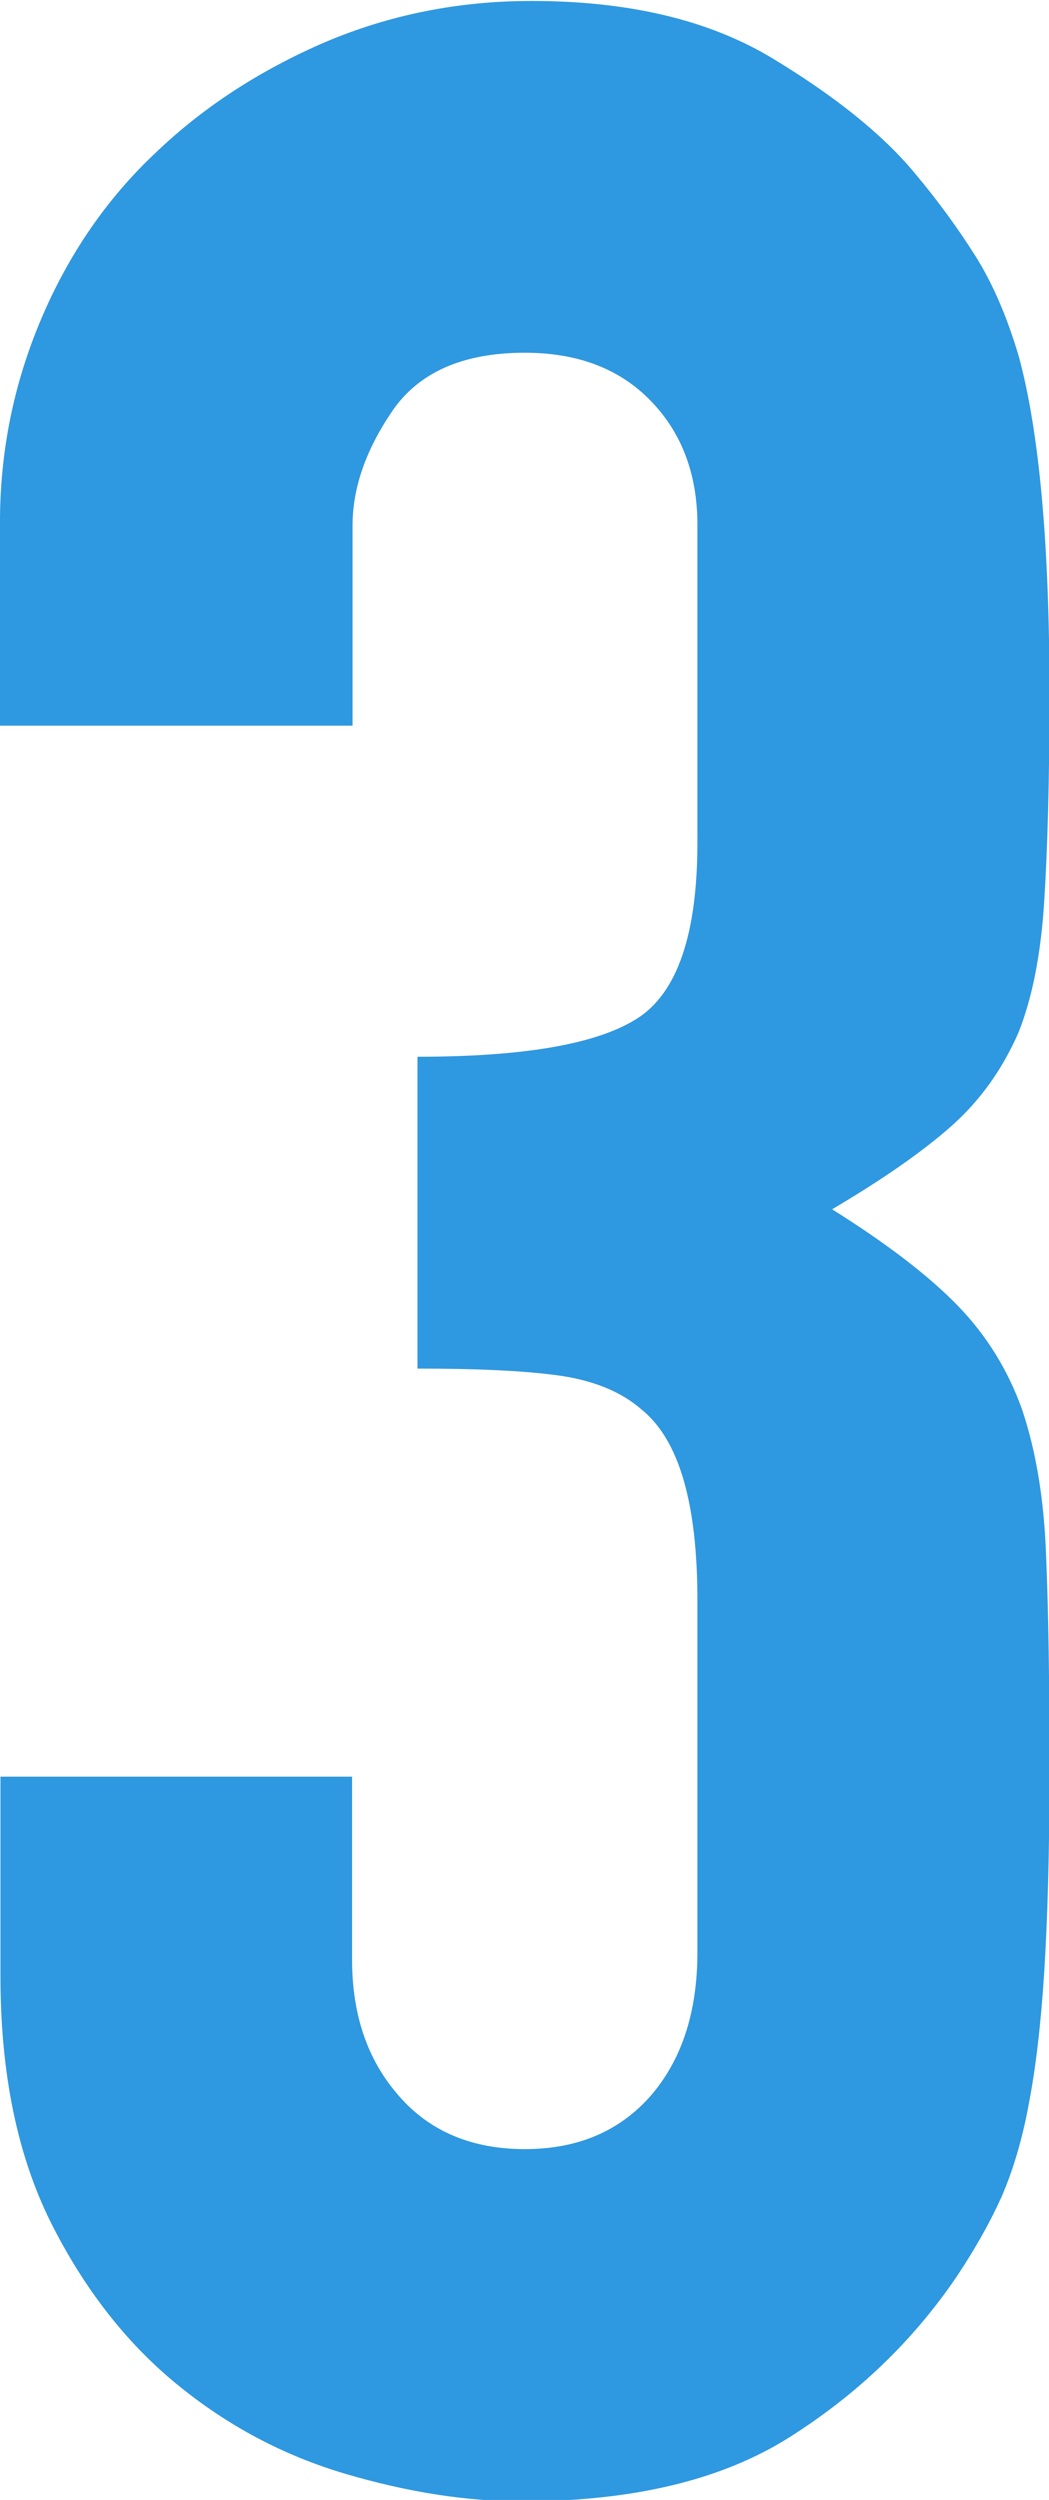
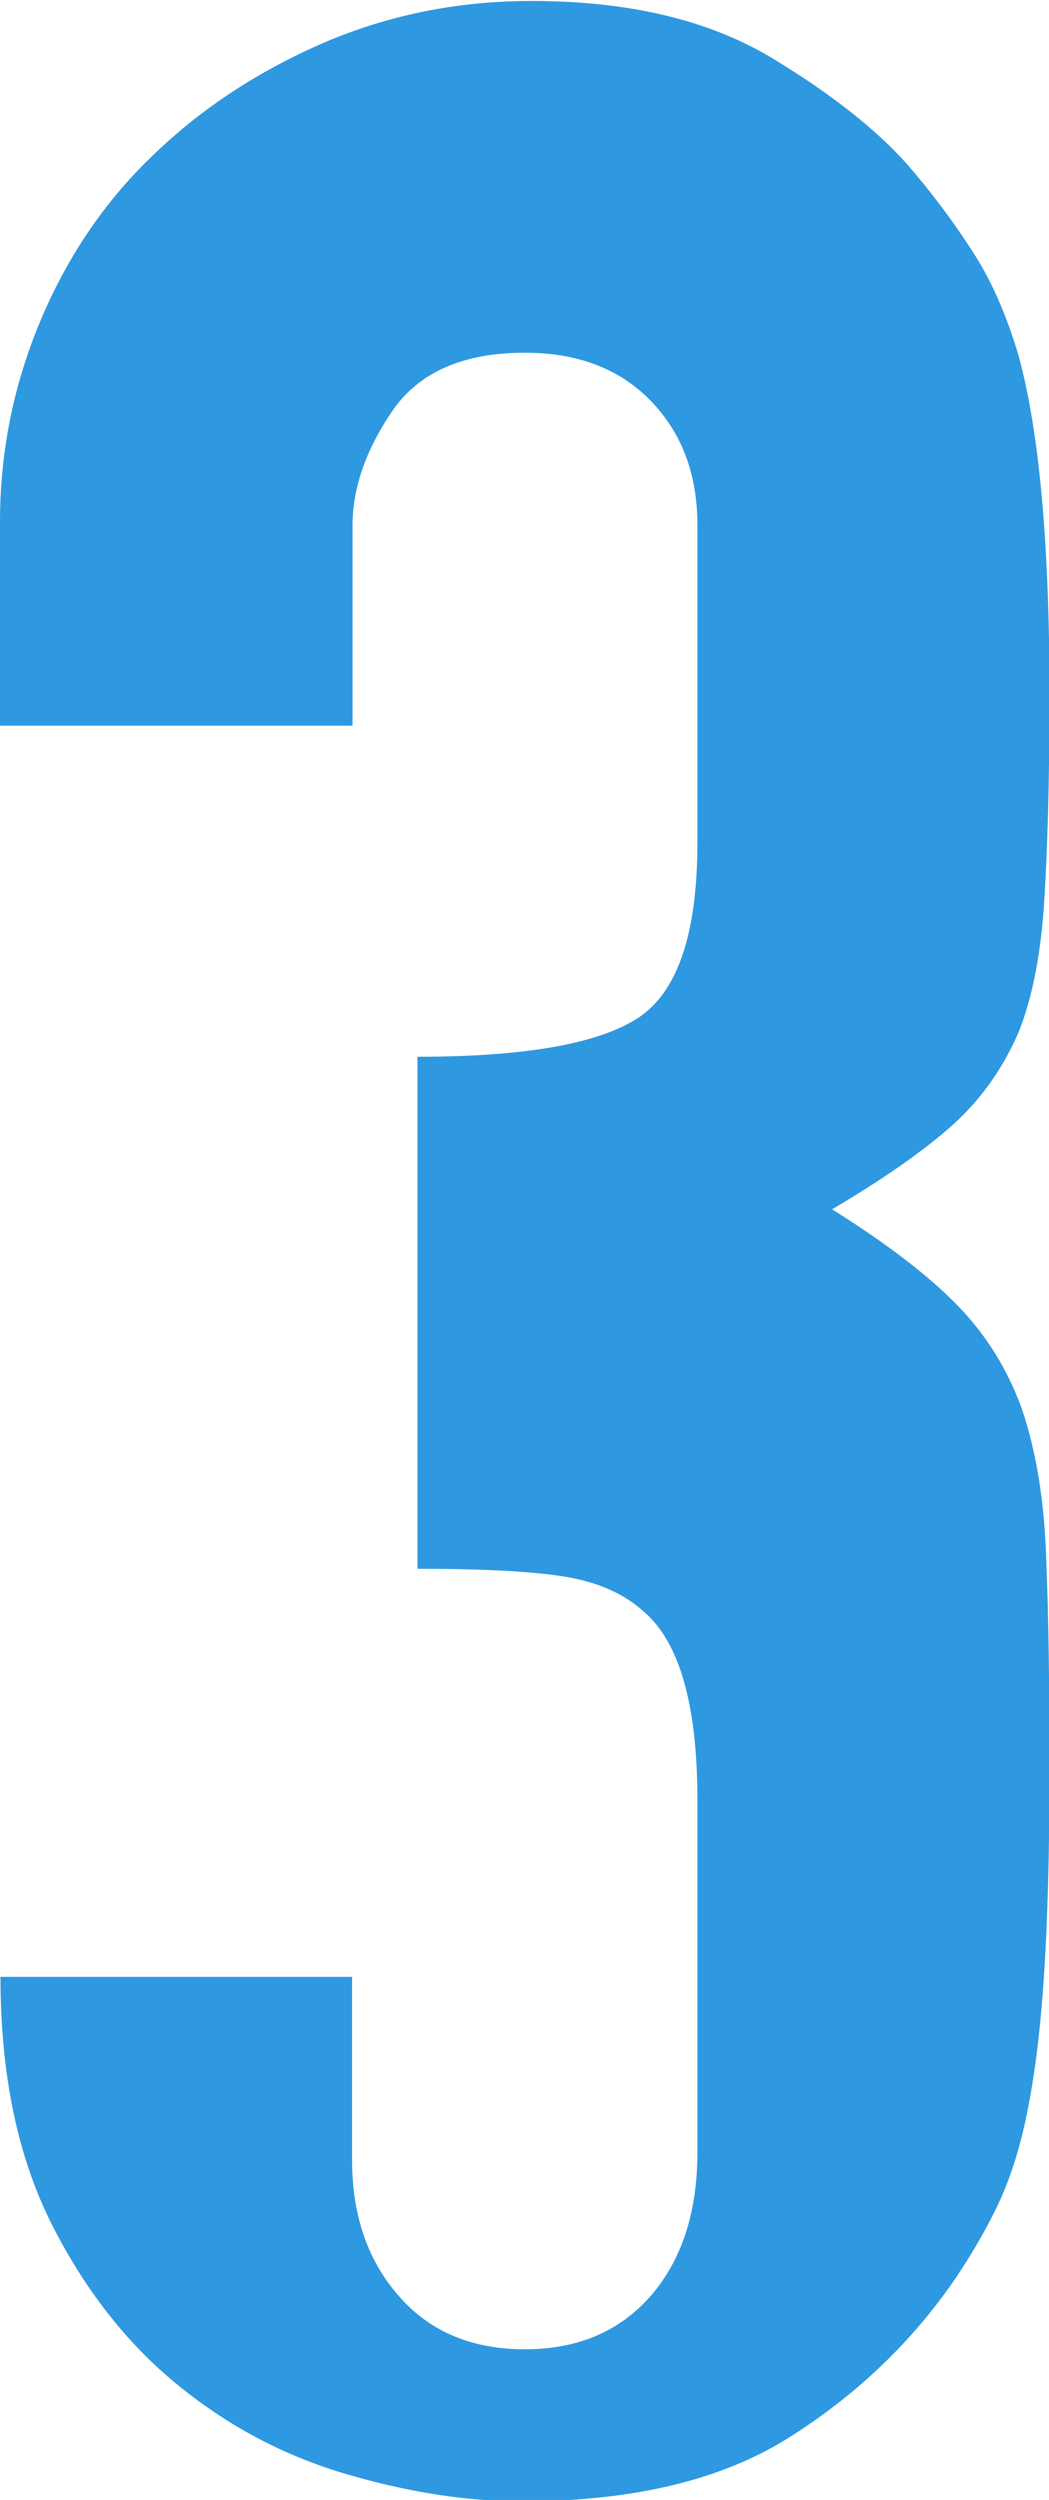
<svg xmlns="http://www.w3.org/2000/svg" viewBox="0 0 21.81 51.95">
  <defs>
    <style>.d{fill:#2e98e0;}</style>
  </defs>
  <g id="a" />
  <g id="b">
    <g id="c">
-       <path class="d" d="M8.68,21.96c2.2,0,3.72-.26,4.56-.79,.84-.53,1.26-1.75,1.26-3.66v-6.6c0-1.05-.32-1.91-.97-2.58-.65-.67-1.52-1-2.62-1-1.29,0-2.21,.41-2.76,1.22-.55,.81-.82,1.6-.82,2.37v4.16H0v-4.23c0-1.48,.29-2.89,.86-4.23,.57-1.34,1.36-2.49,2.37-3.44,1-.96,2.18-1.72,3.52-2.3,1.34-.57,2.77-.86,4.3-.86,2.01,0,3.67,.39,4.99,1.18,1.31,.79,2.31,1.59,2.98,2.4,.48,.57,.9,1.15,1.26,1.72,.36,.57,.66,1.27,.9,2.08,.43,1.58,.64,3.92,.64,7.03,0,1.77-.04,3.21-.11,4.31-.07,1.1-.25,2.01-.54,2.73-.34,.77-.8,1.41-1.4,1.94-.6,.53-1.42,1.1-2.47,1.72,1.15,.72,2.02,1.39,2.62,2.01,.6,.62,1.04,1.34,1.33,2.15,.29,.86,.46,1.88,.5,3.05,.05,1.17,.07,2.67,.07,4.49,0,1.67-.04,3.06-.11,4.16s-.18,2.01-.32,2.73c-.14,.77-.34,1.41-.57,1.94-.24,.53-.55,1.08-.93,1.65-.91,1.34-2.07,2.45-3.48,3.34-1.41,.89-3.26,1.33-5.56,1.33-1.15,0-2.37-.19-3.66-.57-1.29-.38-2.46-1-3.52-1.87-1.05-.86-1.93-1.99-2.62-3.37-.69-1.39-1.04-3.09-1.04-5.09v-4.16H7.32v3.8c0,1.15,.32,2.09,.97,2.83,.64,.74,1.52,1.11,2.62,1.11s1.97-.37,2.62-1.11c.64-.74,.97-1.73,.97-2.98v-7.32c0-2.01-.38-3.32-1.15-3.95-.43-.38-1.02-.62-1.76-.72-.74-.1-1.71-.14-2.91-.14v-6.46Z" />
+       <path class="d" d="M8.68,21.96c2.2,0,3.72-.26,4.56-.79,.84-.53,1.26-1.75,1.26-3.66v-6.6c0-1.05-.32-1.91-.97-2.58-.65-.67-1.52-1-2.62-1-1.29,0-2.21,.41-2.76,1.22-.55,.81-.82,1.6-.82,2.37v4.16H0v-4.23c0-1.48,.29-2.89,.86-4.23,.57-1.34,1.36-2.49,2.37-3.44,1-.96,2.18-1.72,3.52-2.3,1.34-.57,2.77-.86,4.3-.86,2.01,0,3.67,.39,4.99,1.18,1.31,.79,2.31,1.59,2.98,2.4,.48,.57,.9,1.15,1.26,1.72,.36,.57,.66,1.27,.9,2.08,.43,1.58,.64,3.92,.64,7.03,0,1.77-.04,3.21-.11,4.31-.07,1.1-.25,2.01-.54,2.73-.34,.77-.8,1.41-1.4,1.94-.6,.53-1.42,1.1-2.47,1.72,1.15,.72,2.02,1.39,2.62,2.01,.6,.62,1.04,1.34,1.33,2.15,.29,.86,.46,1.88,.5,3.05,.05,1.17,.07,2.67,.07,4.49,0,1.67-.04,3.06-.11,4.16s-.18,2.01-.32,2.73c-.14,.77-.34,1.41-.57,1.94-.24,.53-.55,1.08-.93,1.65-.91,1.34-2.07,2.45-3.48,3.34-1.41,.89-3.26,1.33-5.56,1.33-1.15,0-2.37-.19-3.66-.57-1.29-.38-2.46-1-3.52-1.87-1.05-.86-1.93-1.99-2.62-3.37-.69-1.39-1.04-3.09-1.04-5.09H7.32v3.8c0,1.15,.32,2.09,.97,2.83,.64,.74,1.52,1.11,2.62,1.11s1.97-.37,2.62-1.11c.64-.74,.97-1.73,.97-2.98v-7.32c0-2.01-.38-3.32-1.15-3.95-.43-.38-1.02-.62-1.76-.72-.74-.1-1.71-.14-2.91-.14v-6.46Z" />
    </g>
  </g>
</svg>